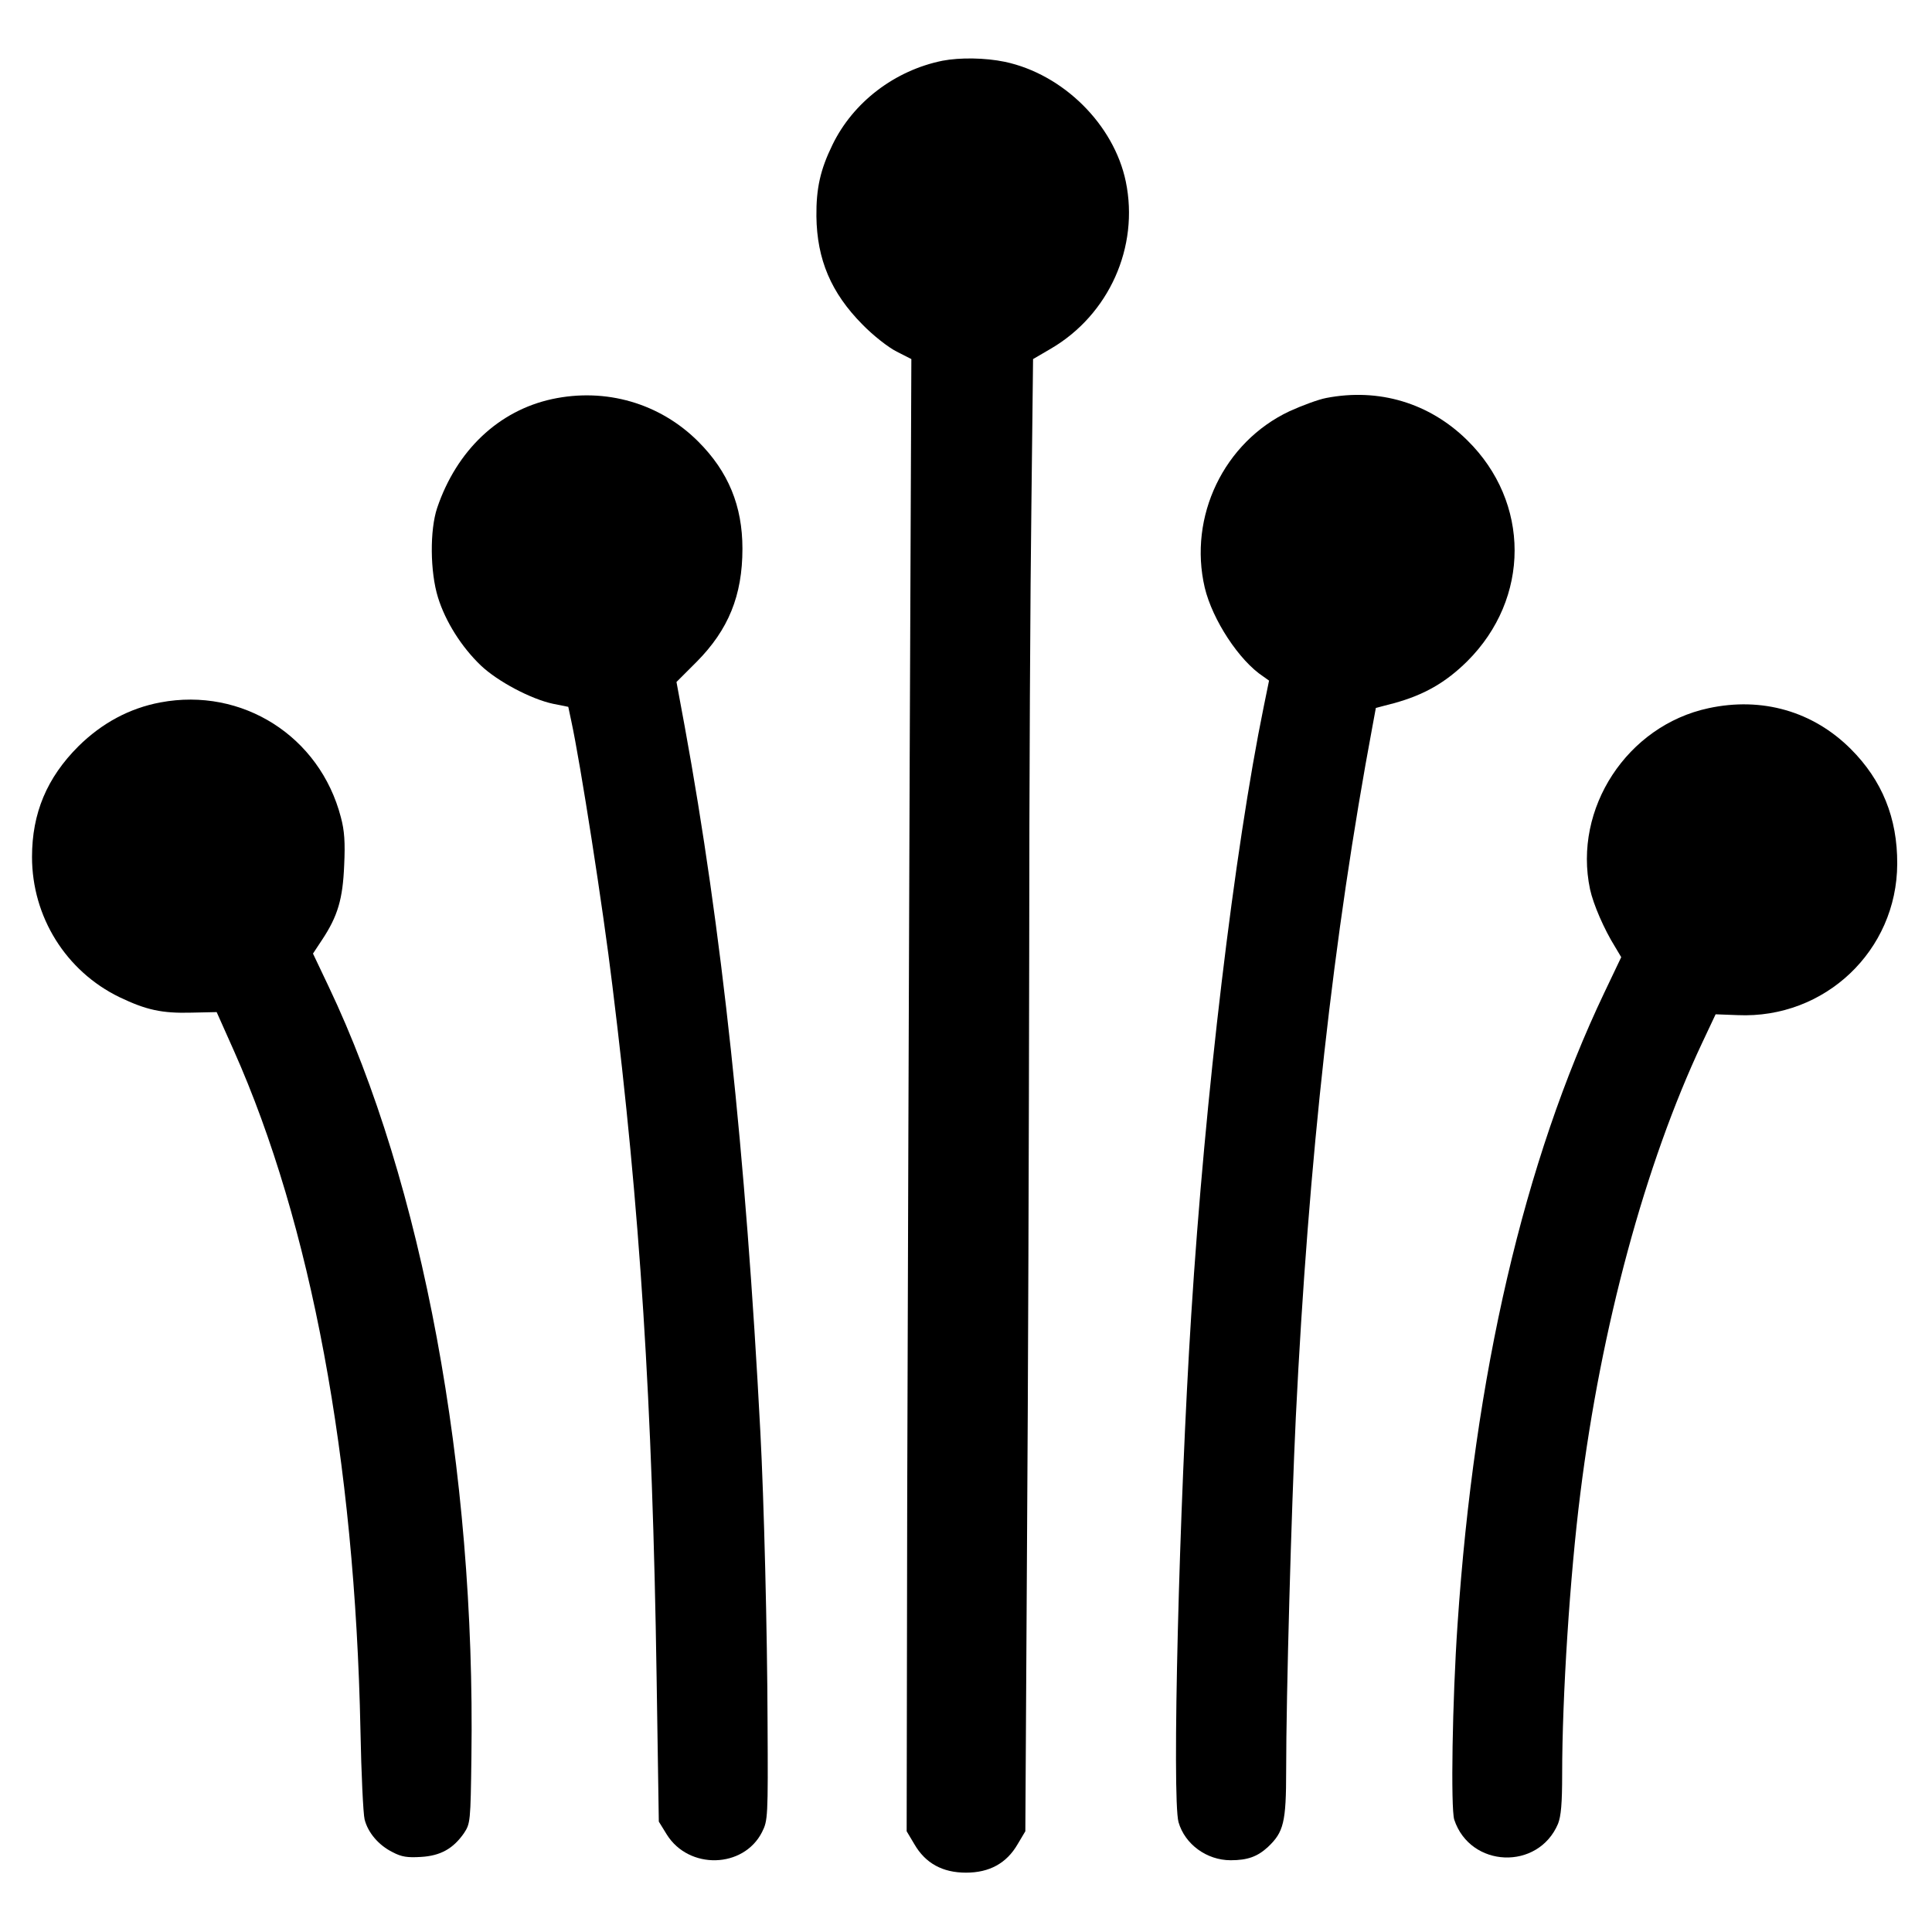
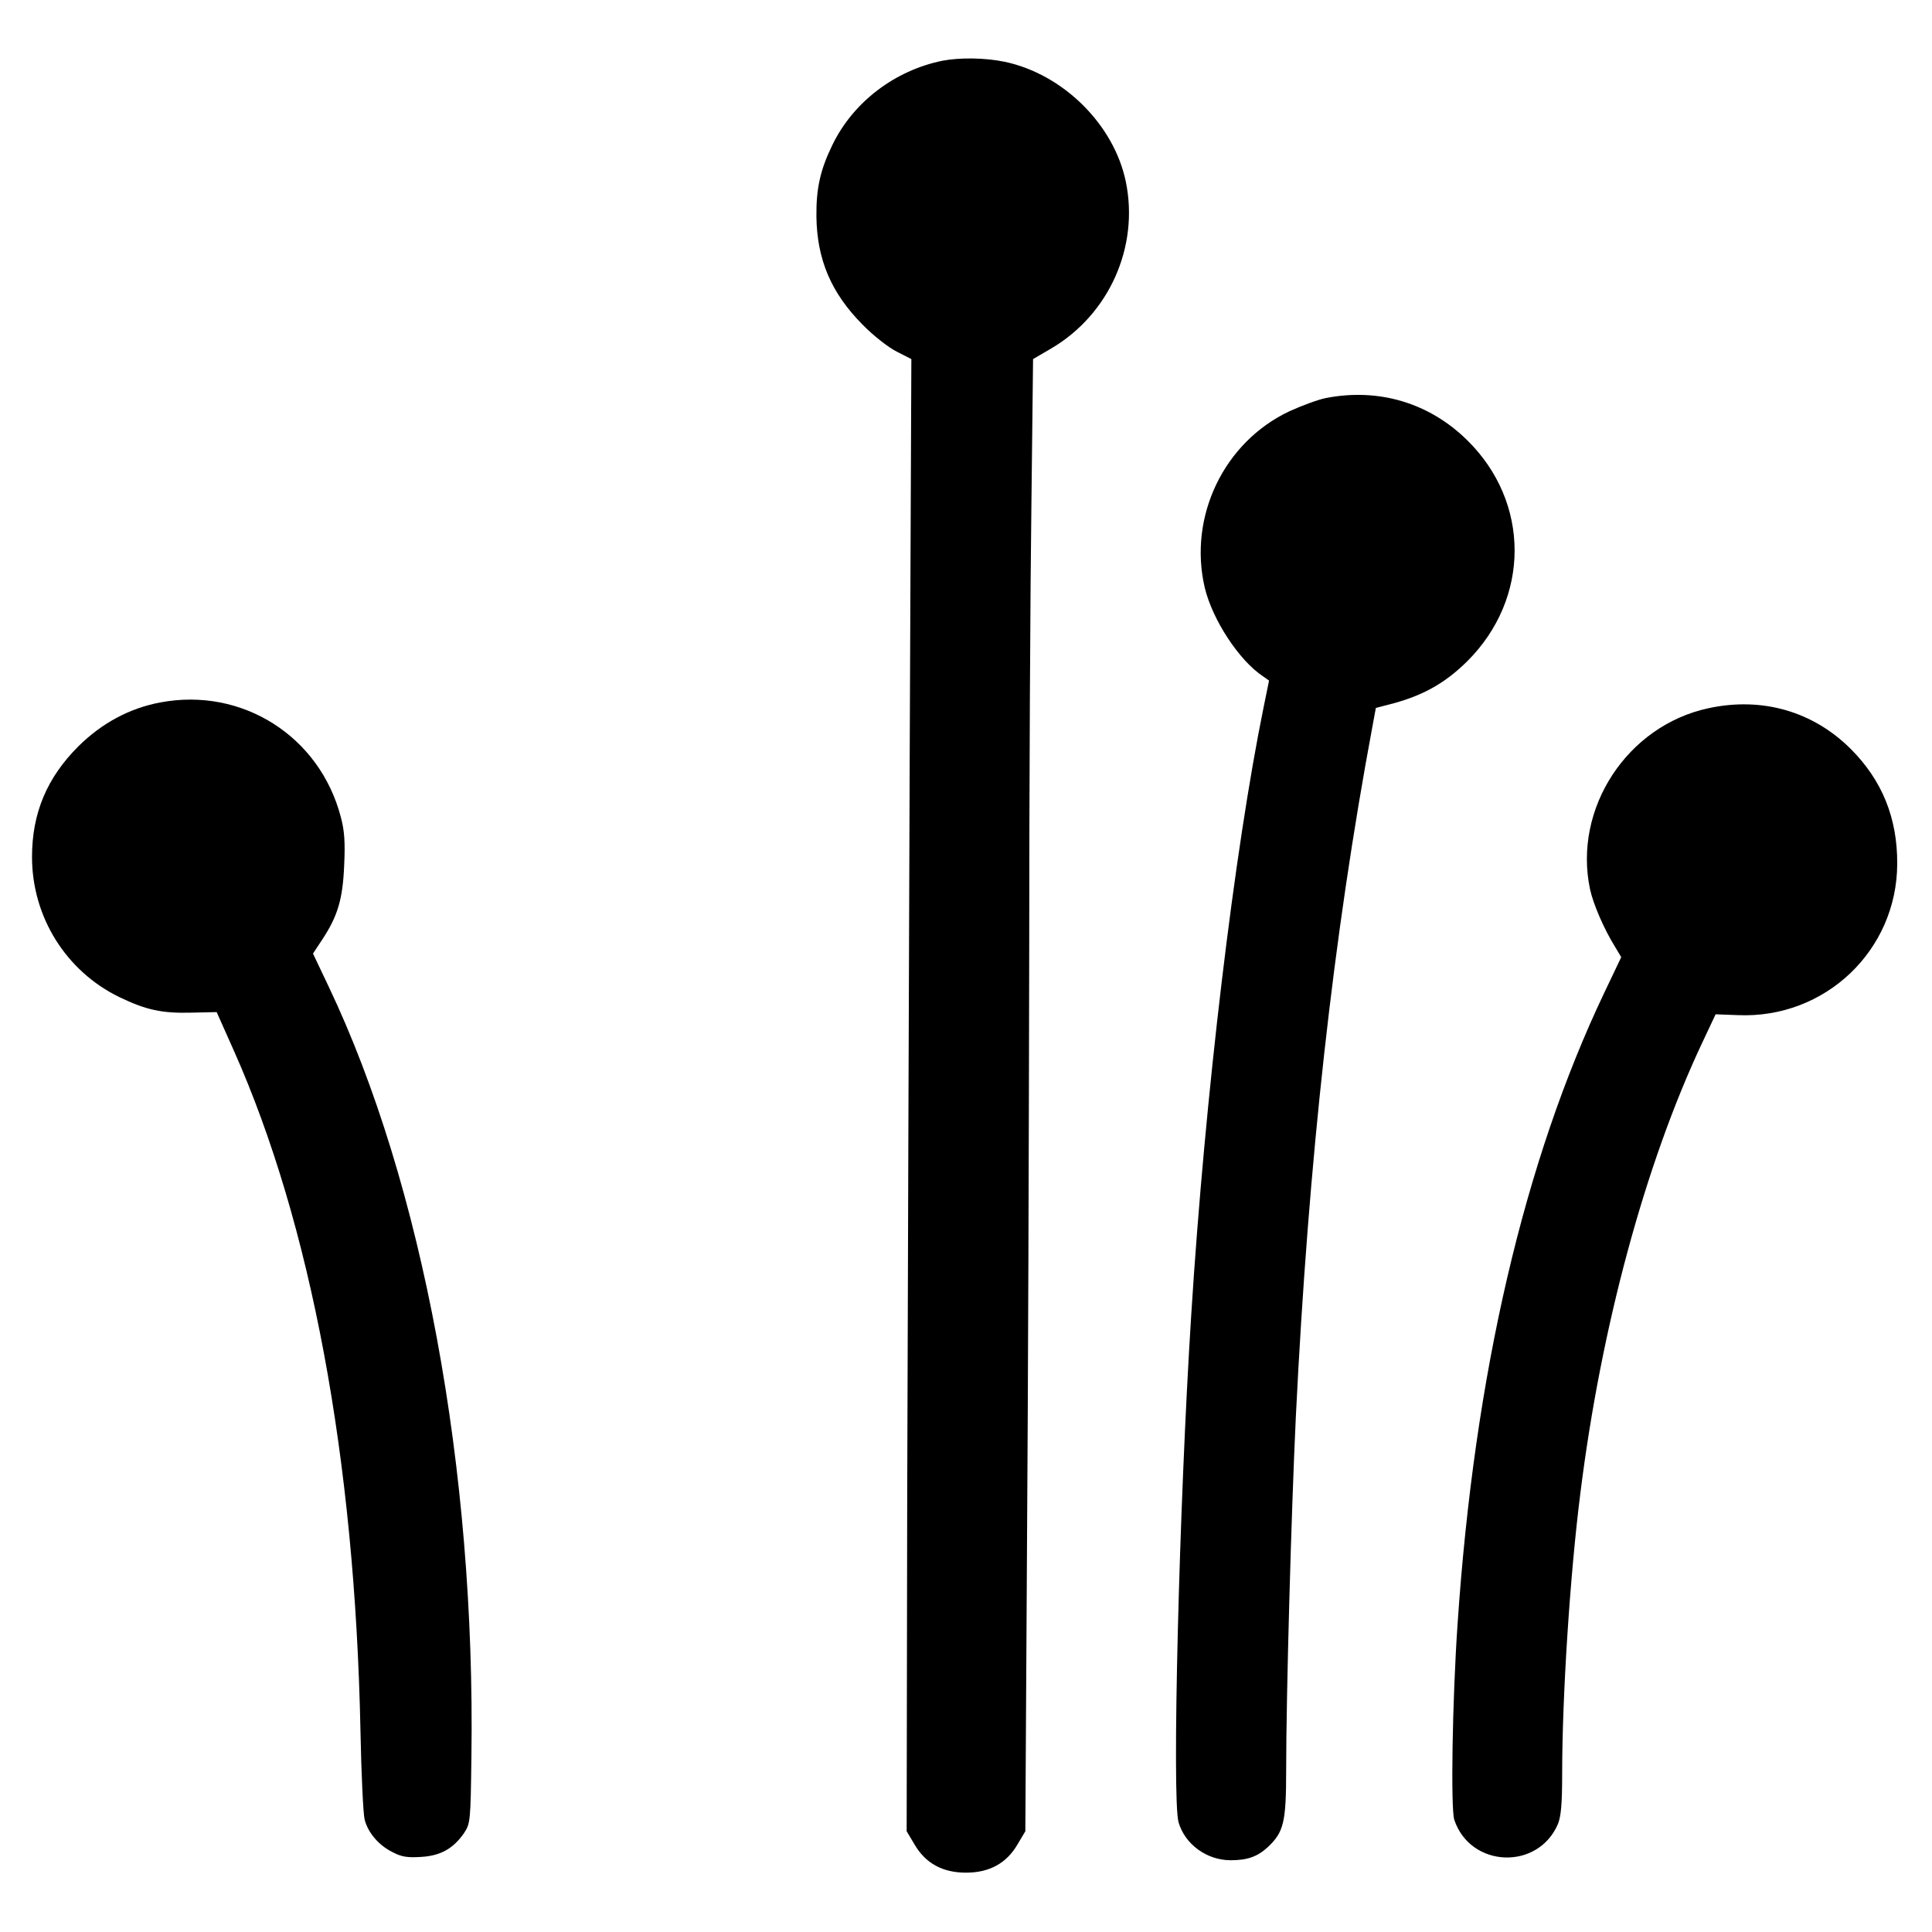
<svg xmlns="http://www.w3.org/2000/svg" version="1.0" width="700pt" height="700pt" viewBox="0 0 700 700" preserveAspectRatio="xMidYMid meet">
  <g transform="translate(0,700) scale(0.1,-0.1)" fill="#000000" stroke="none">
    <path d="M3415 6780 c-173 -35 -324 -150 -399 -305 -44 -90 -59 -158 -58 -259 2 -156 53 -277 167 -392 39 -40 94 -83 124 -98 l53 -27 -6 -1447 c-3 -796 -7 -1996 -9 -2667 l-2 -1220 28 -47 c40 -69 102 -103 187 -103 85 0 147 34 187 103 l28 47 6 1030 c4 567 7 1530 8 2141 0 611 4 1348 8 1637 l6 526 65 38 c210 123 320 368 271 605 -43 207 -227 389 -438 434 -72 15 -163 16 -226 4z" />
-     <path d="M2000 5554 c-193 -42 -345 -185 -416 -394 -27 -80 -26 -232 3 -325 27 -87 85 -179 155 -246 61 -58 182 -122 262 -139 l55 -11 11 -52 c32 -147 115 -677 149 -960 100 -809 145 -1509 160 -2504 l8 -523 29 -47 c80 -128 278 -123 345 9 21 42 22 52 20 398 -1 330 -13 804 -26 1050 -53 1013 -140 1824 -274 2557 l-30 162 73 73 c115 116 166 240 166 410 0 155 -51 279 -160 388 -139 139 -335 196 -530 154z" />
    <path d="M4805 5558 c-27 -5 -87 -27 -133 -48 -238 -112 -367 -382 -307 -639 28 -117 125 -265 212 -322 l21 -15 -19 -93 c-107 -523 -213 -1412 -263 -2206 -44 -692 -70 -1749 -46 -1837 23 -80 102 -138 189 -138 61 0 97 13 135 48 57 54 66 89 66 277 0 274 19 945 35 1280 46 936 136 1745 278 2505 l12 65 65 17 c110 30 188 75 266 152 229 228 229 576 0 801 -137 135 -320 190 -511 153z" />
    <path d="M581 4455 c-112 -21 -212 -75 -297 -159 -114 -114 -168 -242 -168 -401 0 -217 123 -414 317 -508 96 -46 153 -59 261 -56 l91 2 62 -139 c280 -629 439 -1481 459 -2464 3 -157 10 -302 15 -322 12 -48 51 -94 102 -119 32 -17 54 -20 102 -17 71 4 117 30 156 86 23 35 24 41 27 276 15 1043 -177 2076 -517 2791 l-57 120 33 50 c57 86 75 148 80 270 4 83 1 126 -12 174 -76 293 -357 472 -654 416z" />
-     <path d="M6190 4434 c-294 -63 -491 -363 -429 -656 12 -55 51 -145 91 -209 l22 -37 -61 -128 c-291 -611 -471 -1384 -532 -2289 -19 -276 -25 -666 -12 -708 58 -175 304 -185 376 -15 11 28 15 74 15 180 0 280 28 718 66 1018 75 602 235 1193 441 1631 l49 104 80 -3 c316 -14 577 234 578 548 1 166 -55 303 -168 416 -137 137 -322 190 -516 148z" />
+     <path d="M6190 4434 c-294 -63 -491 -363 -429 -656 12 -55 51 -145 91 -209 l22 -37 -61 -128 c-291 -611 -471 -1384 -532 -2289 -19 -276 -25 -666 -12 -708 58 -175 304 -185 376 -15 11 28 15 74 15 180 0 280 28 718 66 1018 75 602 235 1193 441 1631 l49 104 80 -3 c316 -14 577 234 578 548 1 166 -55 303 -168 416 -137 137 -322 190 -516 148" />
  </g>
</svg>